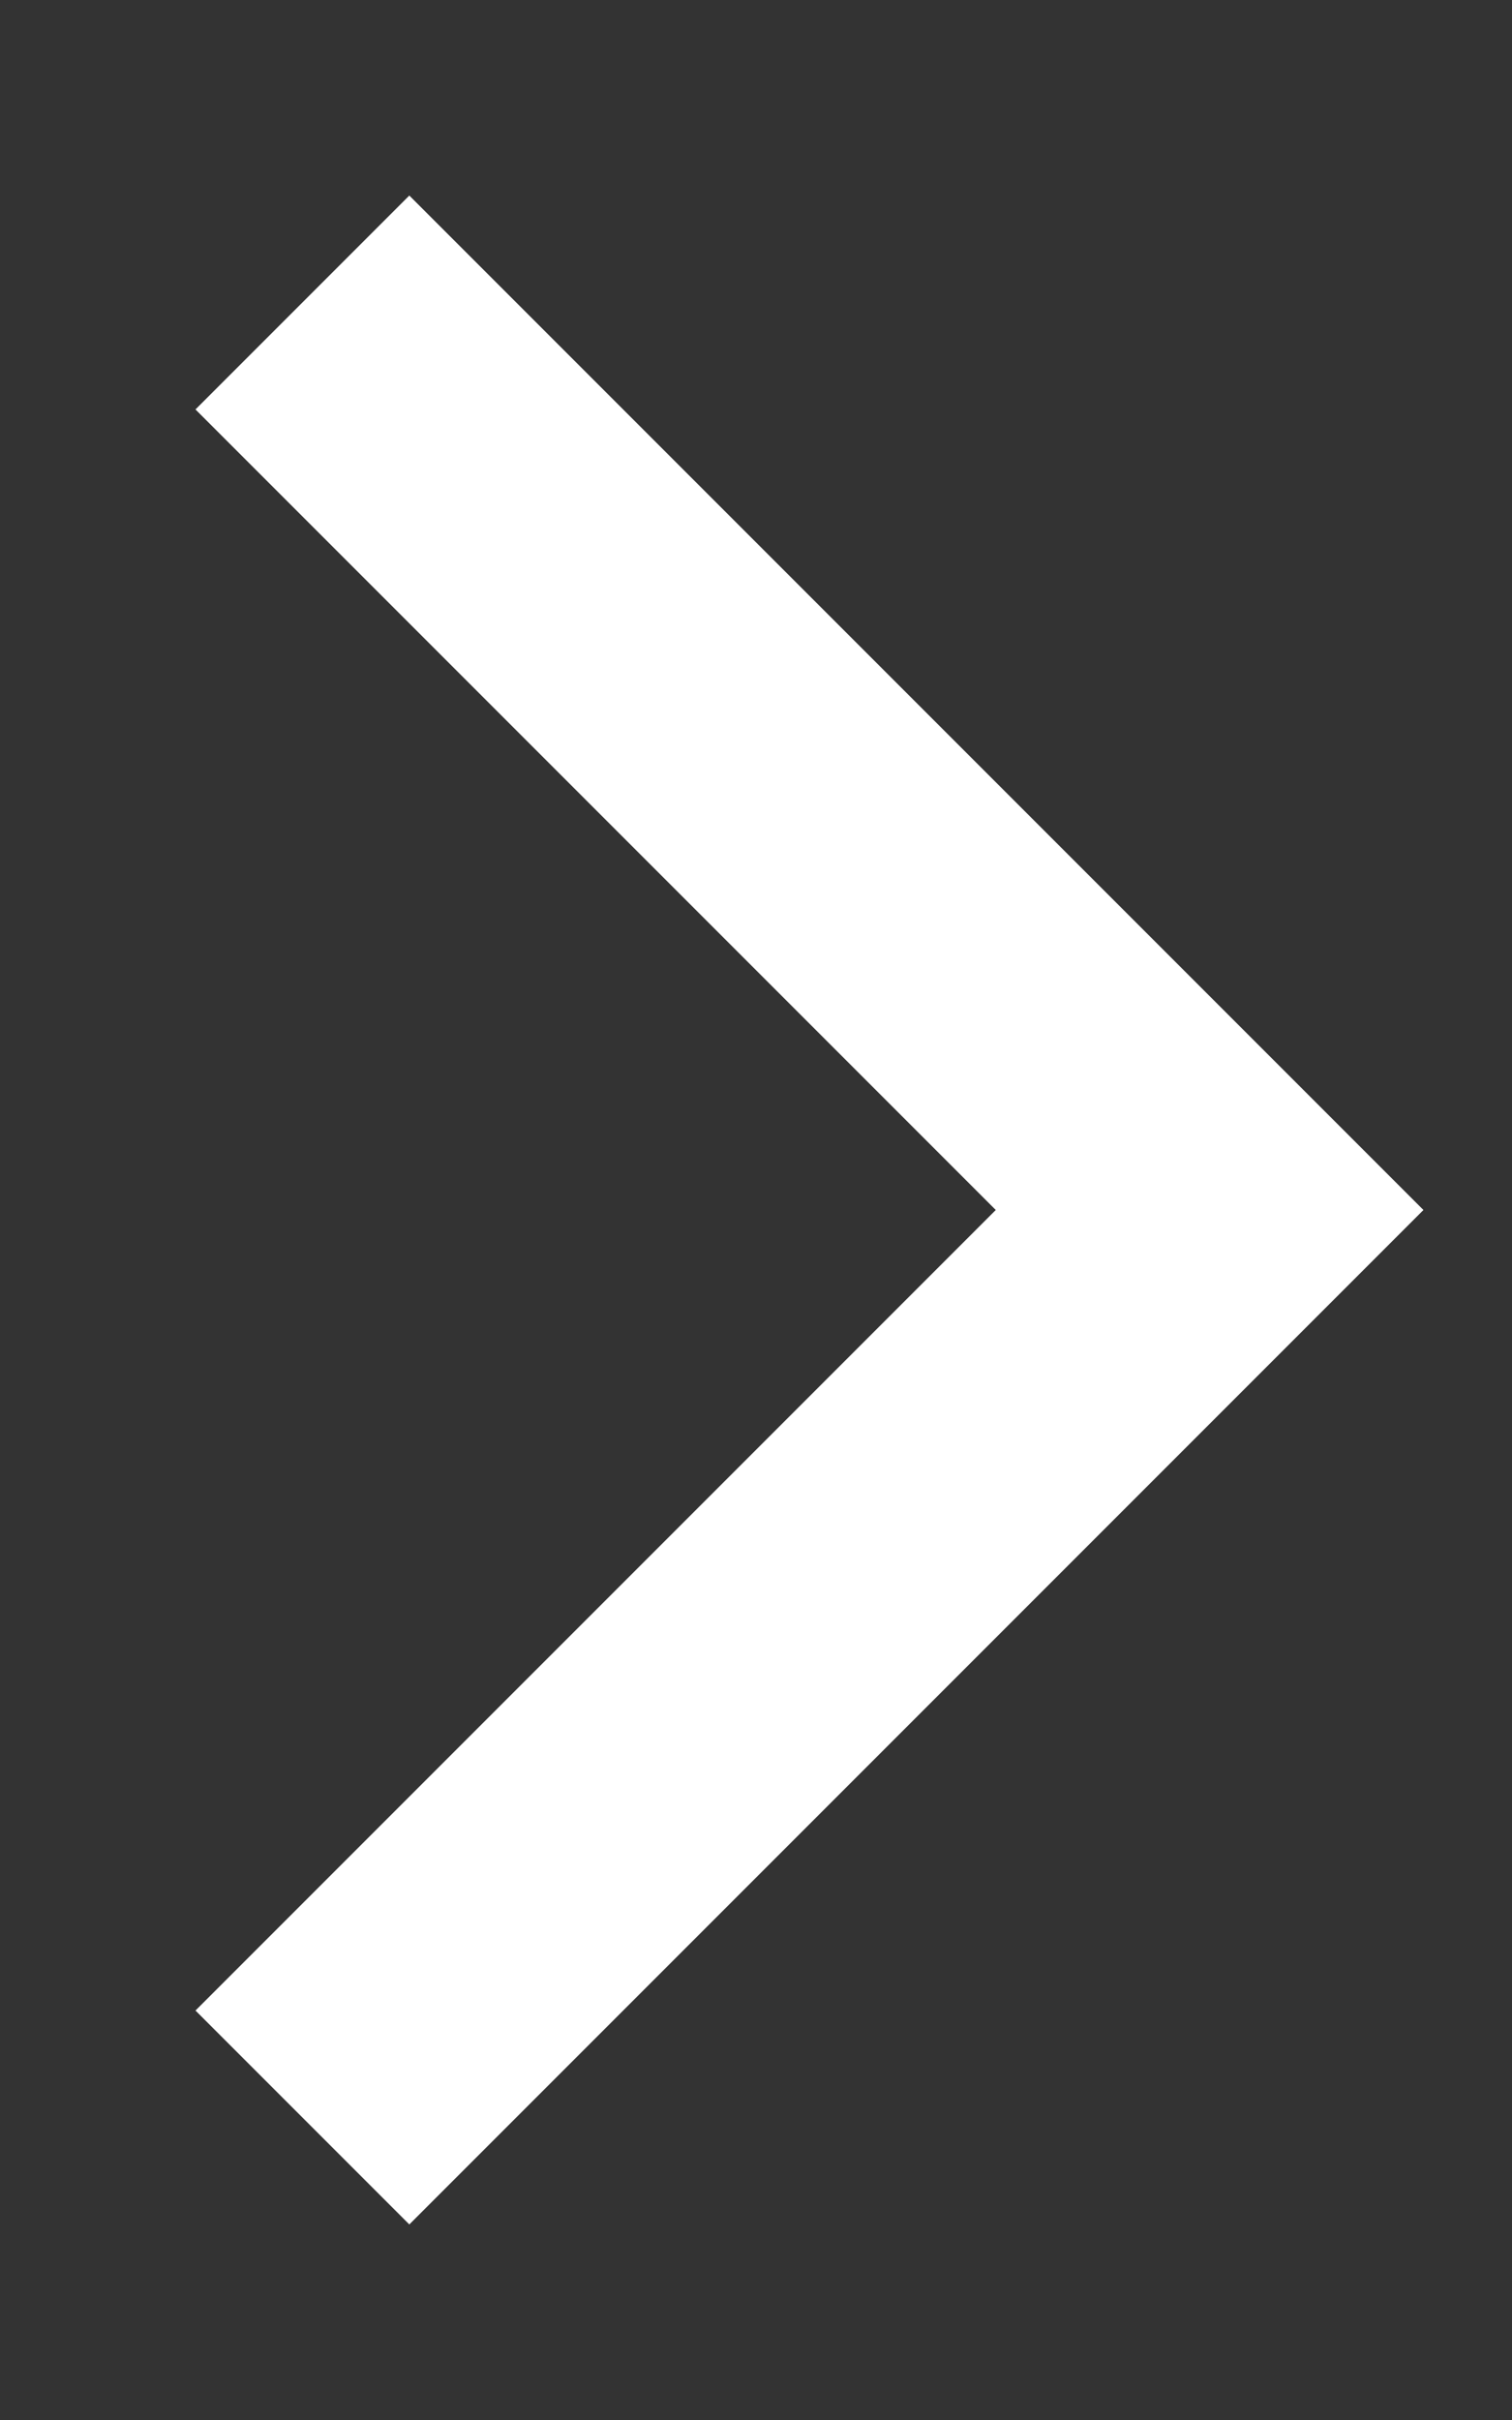
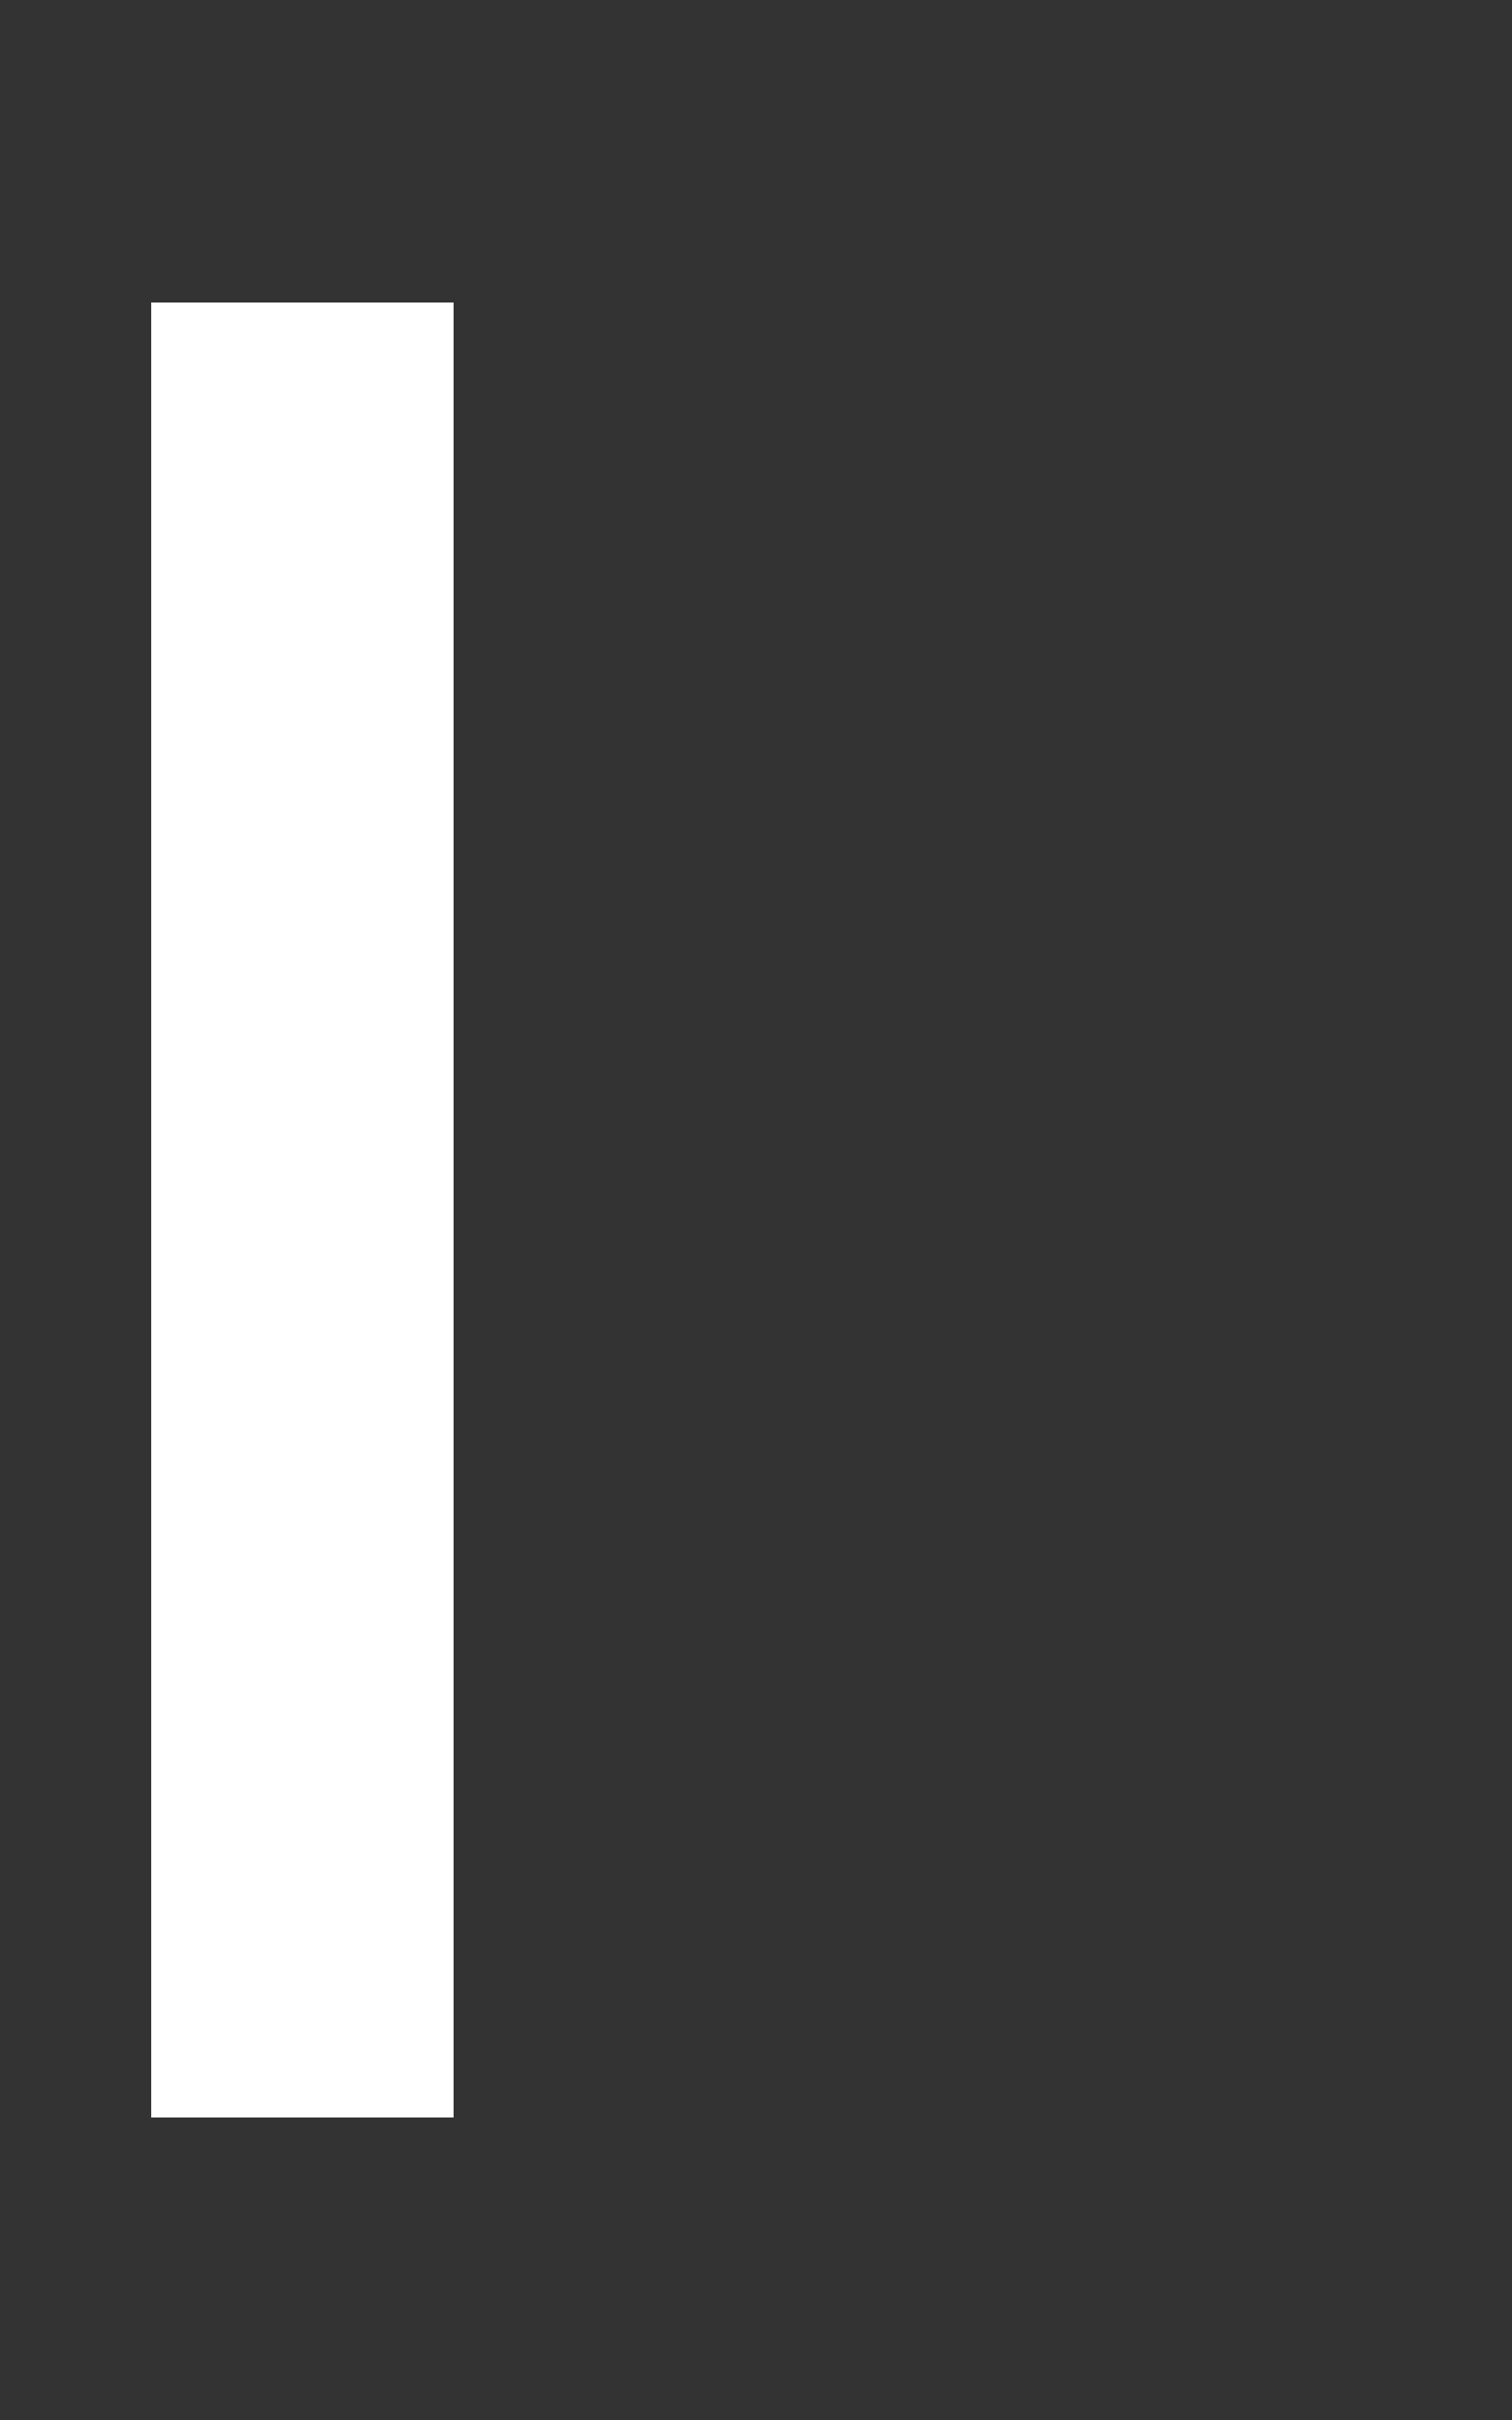
<svg xmlns="http://www.w3.org/2000/svg" width="5" height="8" viewBox="0 0 5 8" fill="none">
  <rect x="0" y="0" width="5" height="8" fill="#333333" stroke="none" />
-   <path d="M1 1L4 4L1 7" stroke="#FFFFFF" />
+   <path d="M1 1L1 7" stroke="#FFFFFF" />
</svg>